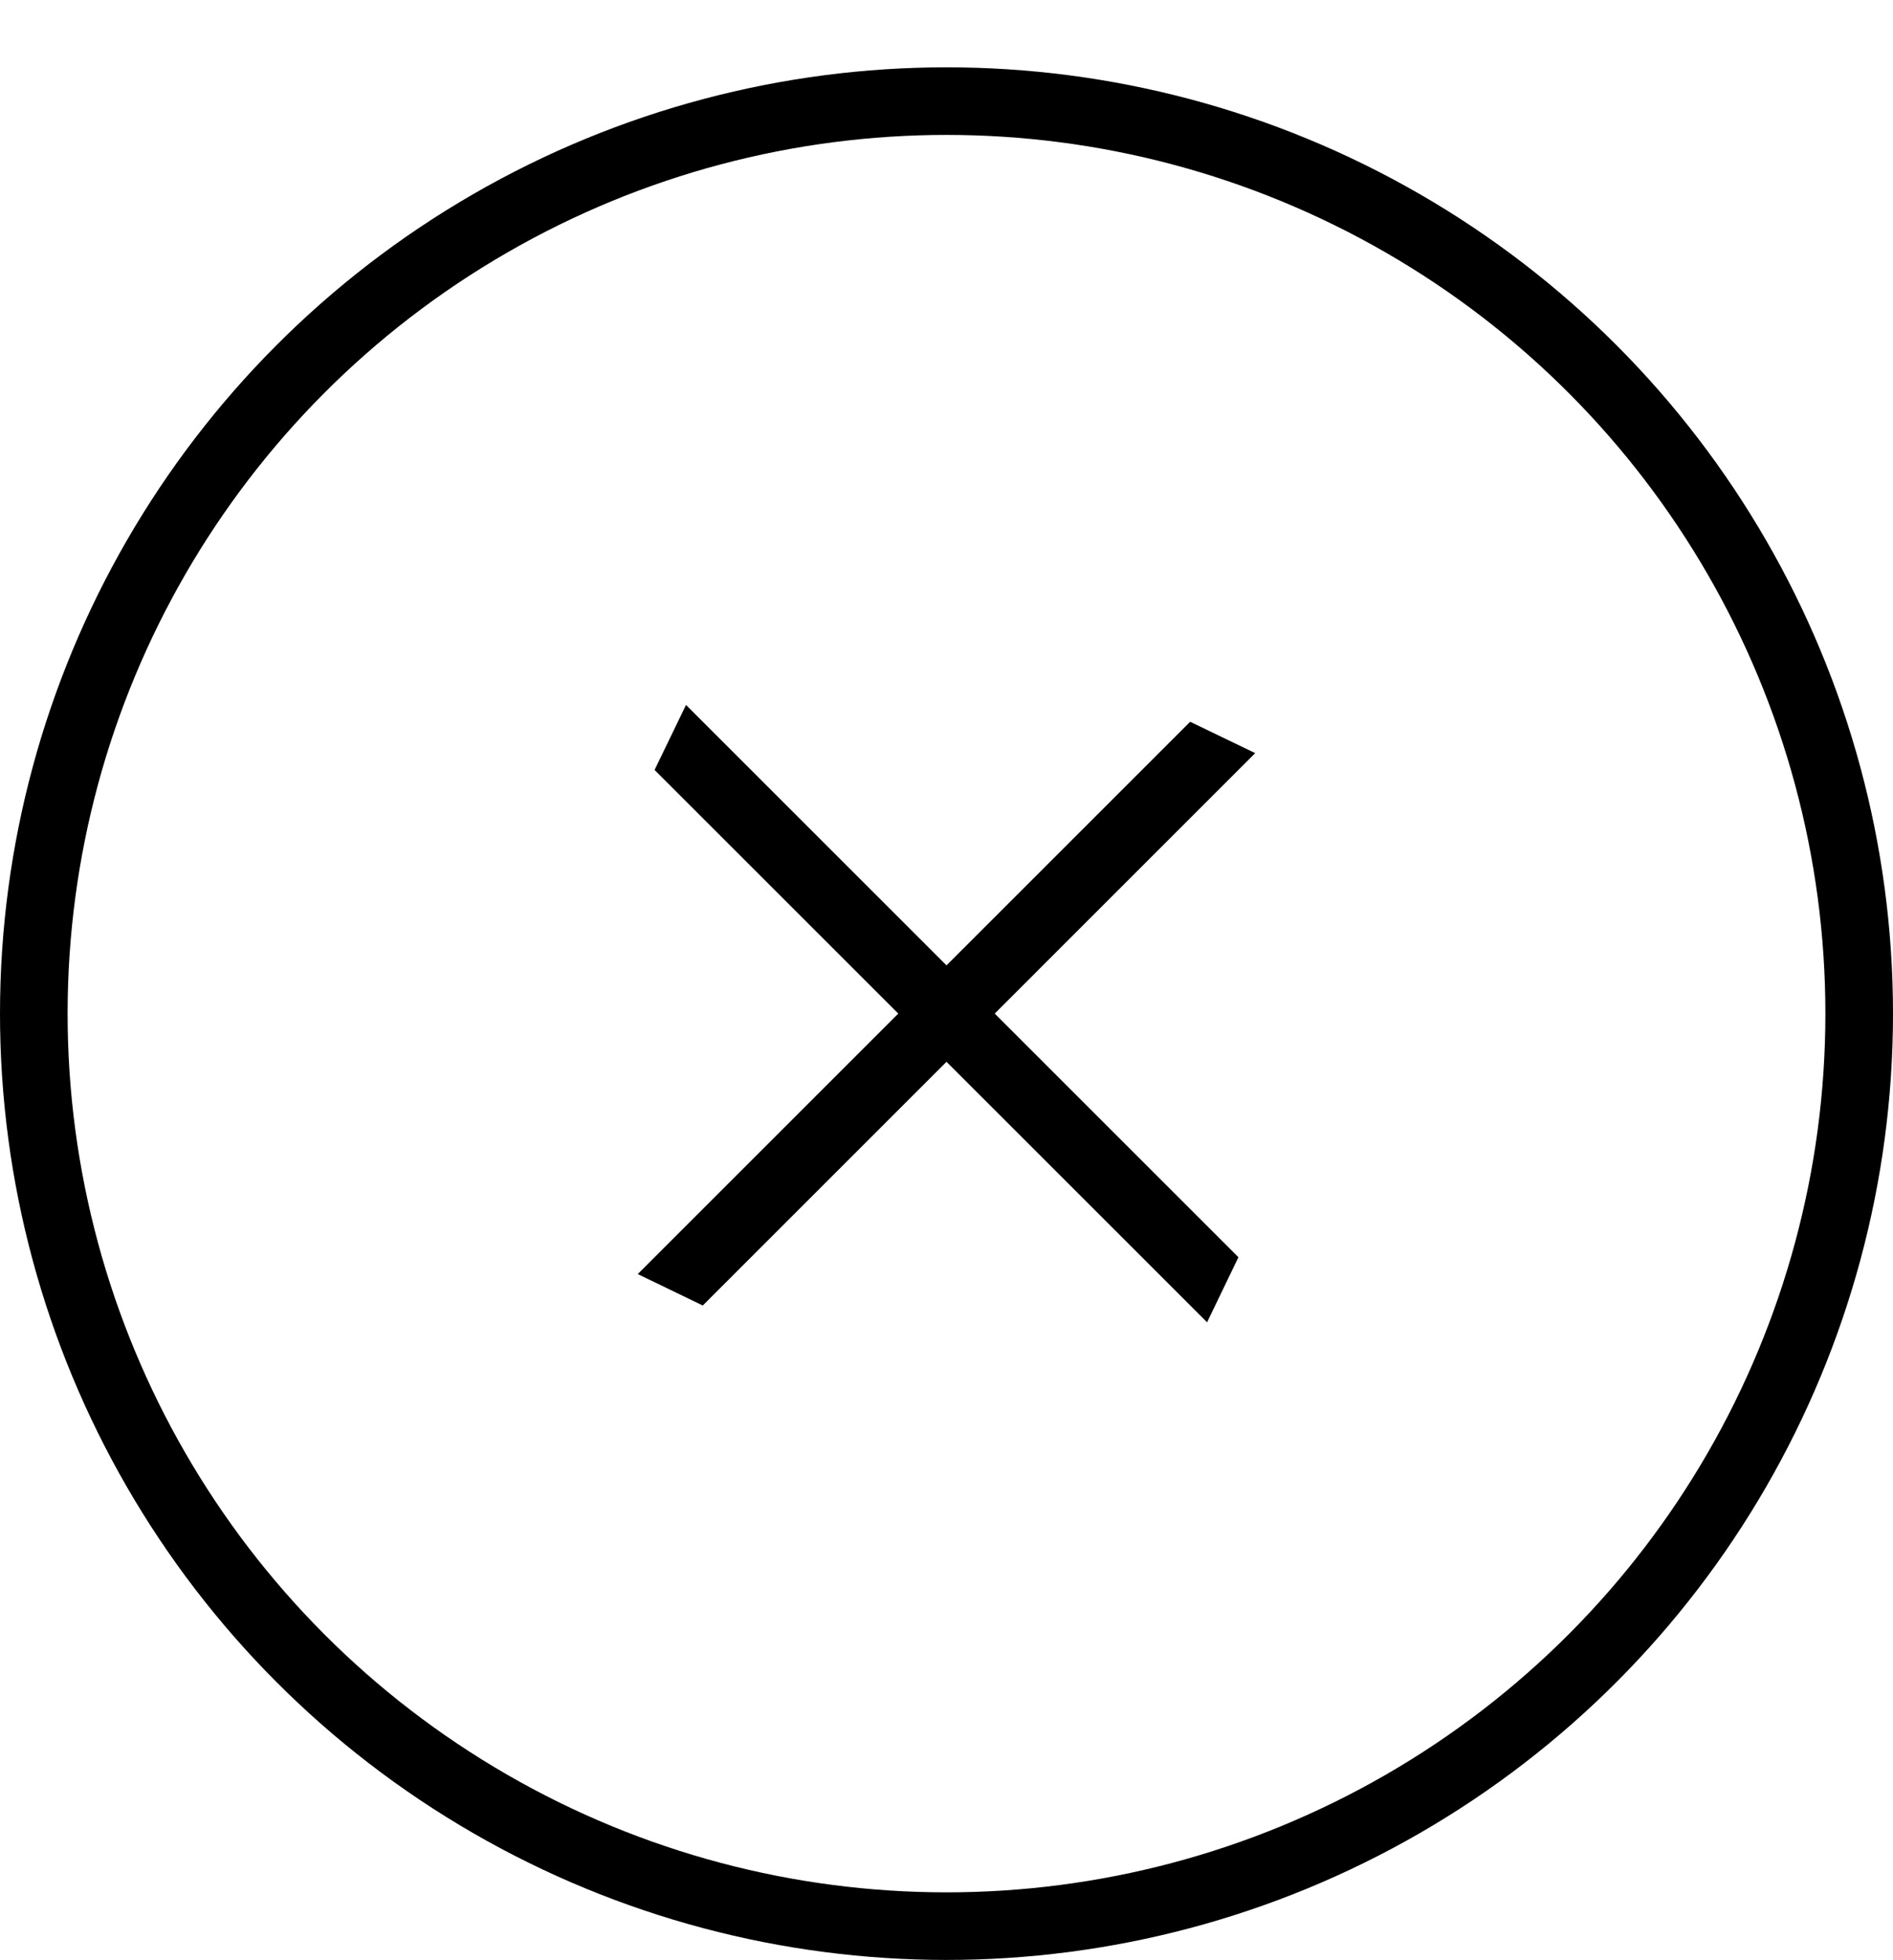
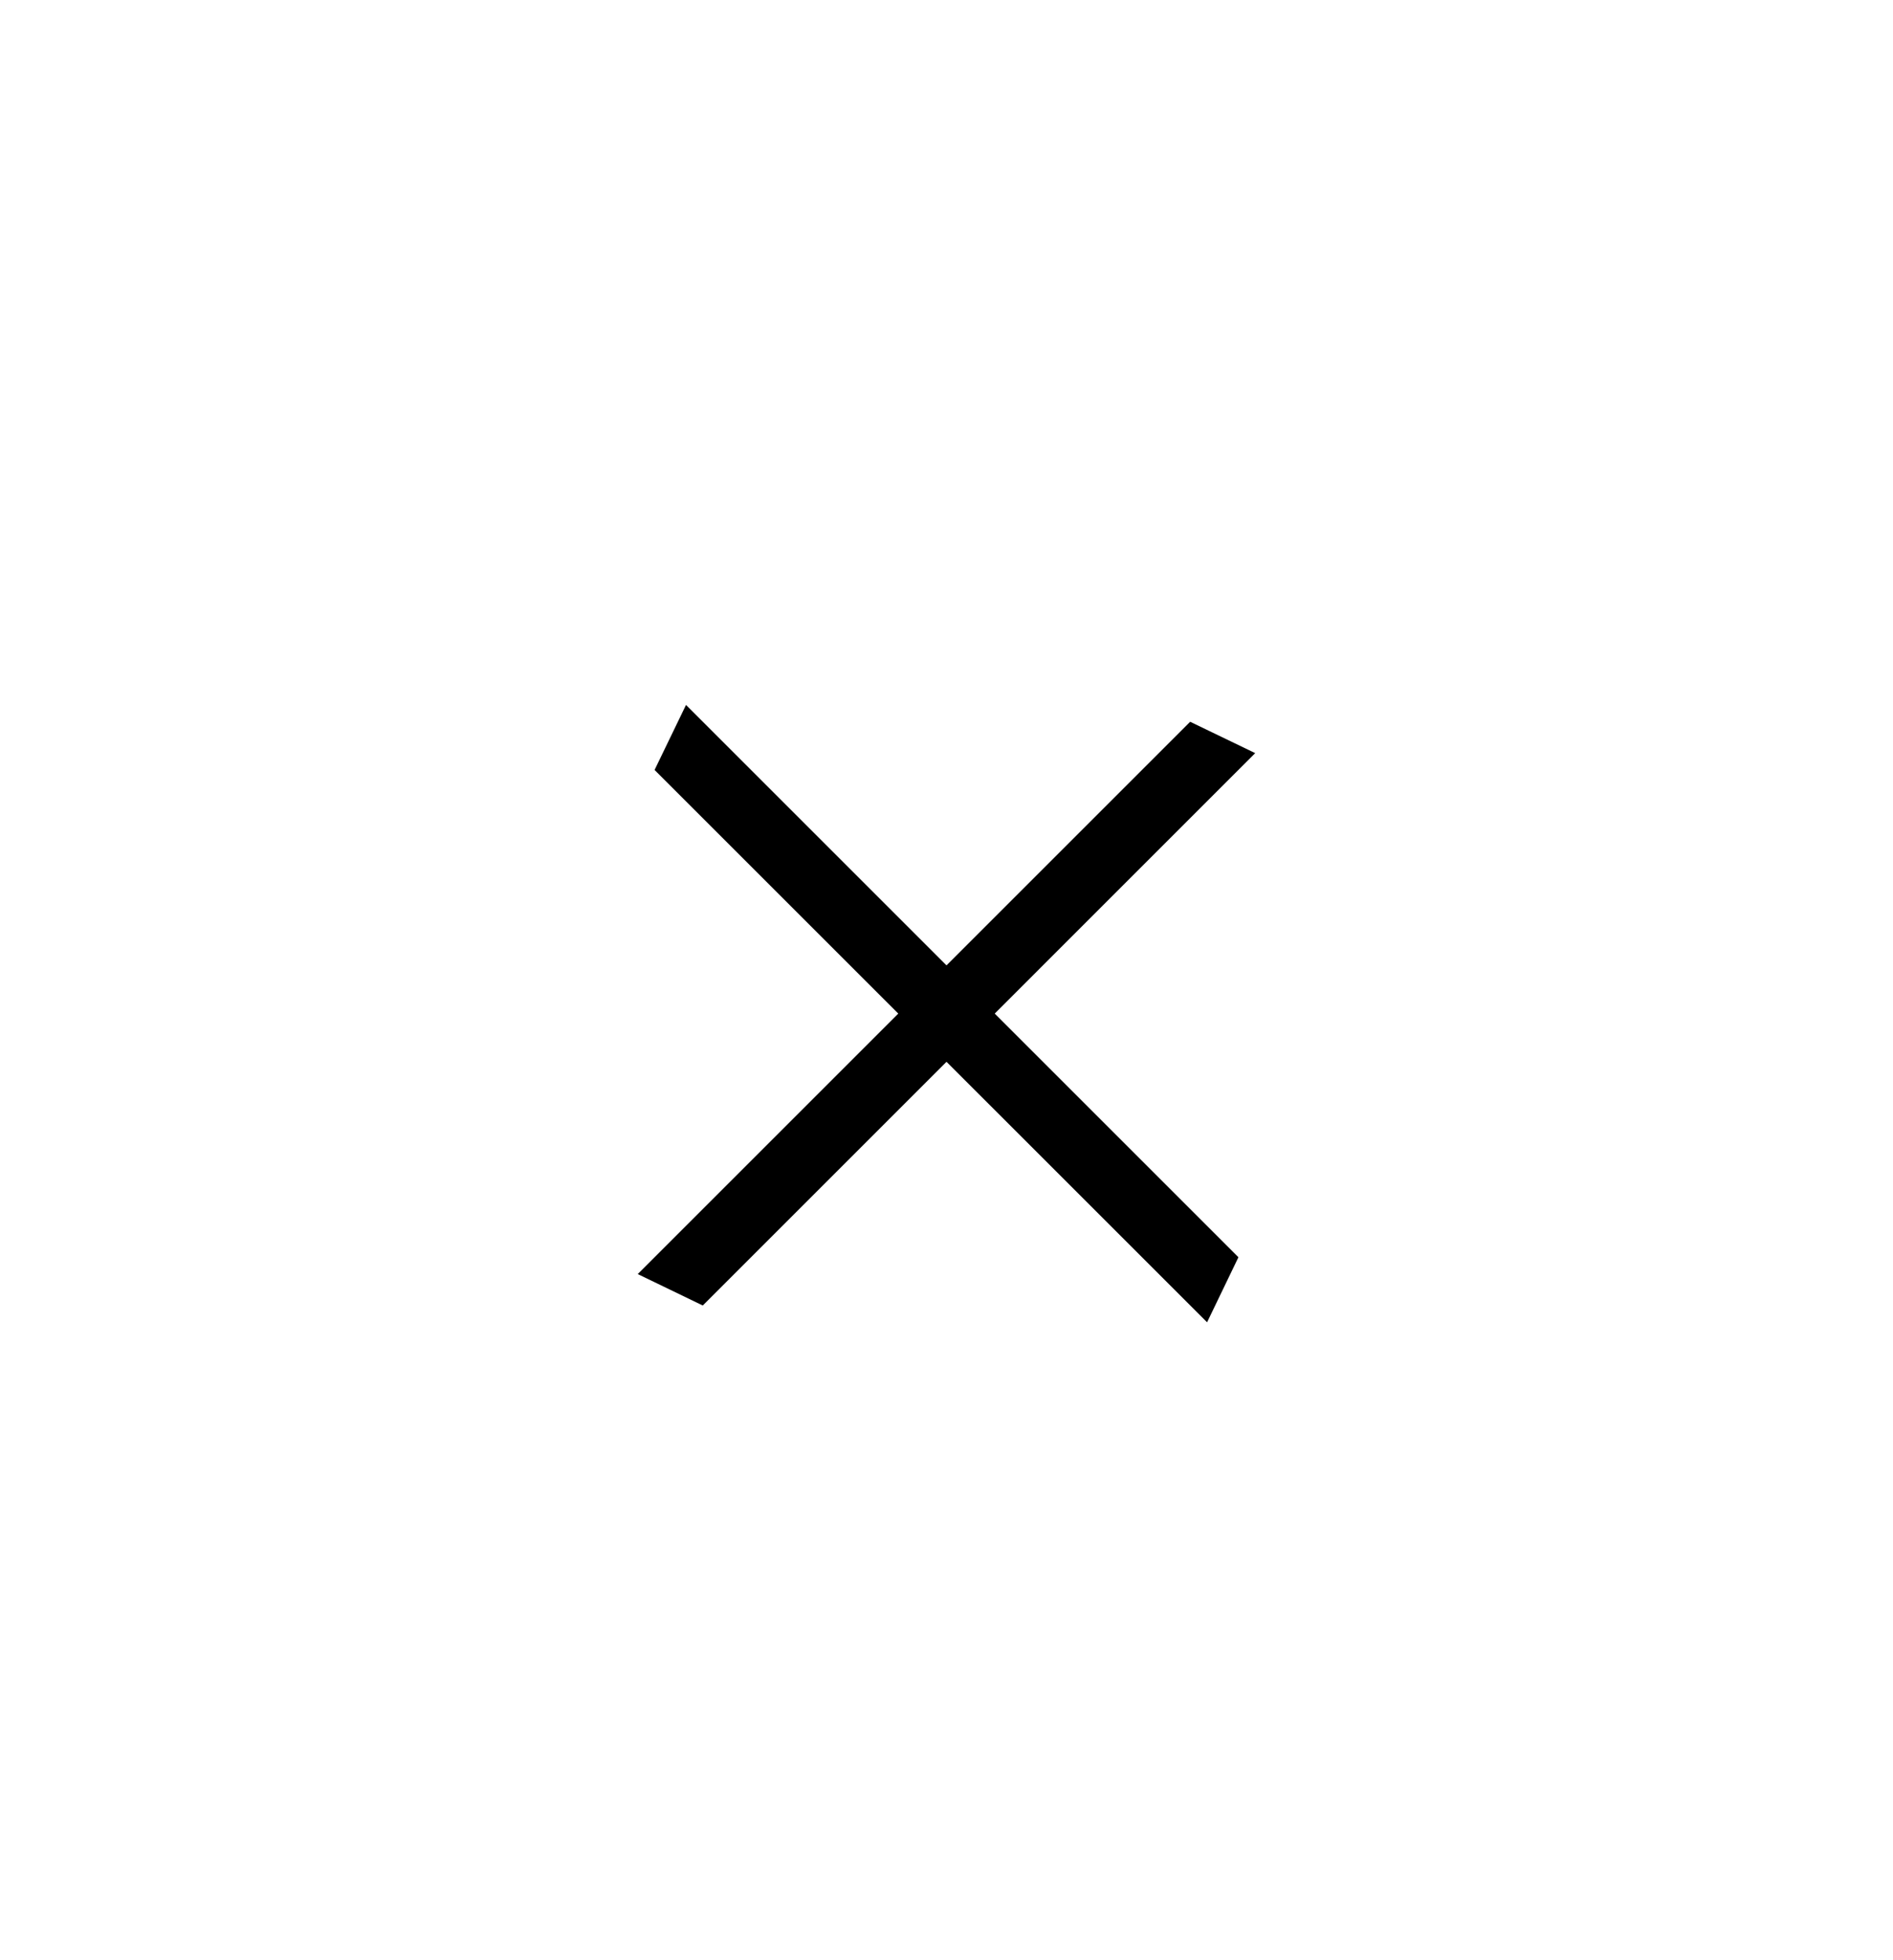
<svg xmlns="http://www.w3.org/2000/svg" width="28" height="29" viewBox="0 0 28 29" fill="none">
-   <circle cx="14" cy="14.996" r="13.5" stroke="black" />
-   <path d="M17.854 19.562L17.855 19.559L17.855 19.561L18.318 18.6L10.147 10.429L9.682 11.391L17.854 19.562Z" fill="black" />
+   <path d="M17.854 19.562L17.855 19.561L18.318 18.6L10.147 10.429L9.682 11.391L17.854 19.562Z" fill="black" />
  <path d="M18.566 11.142L18.563 11.141L18.564 11.141L17.604 10.678L9.433 18.849L10.395 19.314L18.566 11.142Z" fill="black" />
</svg>